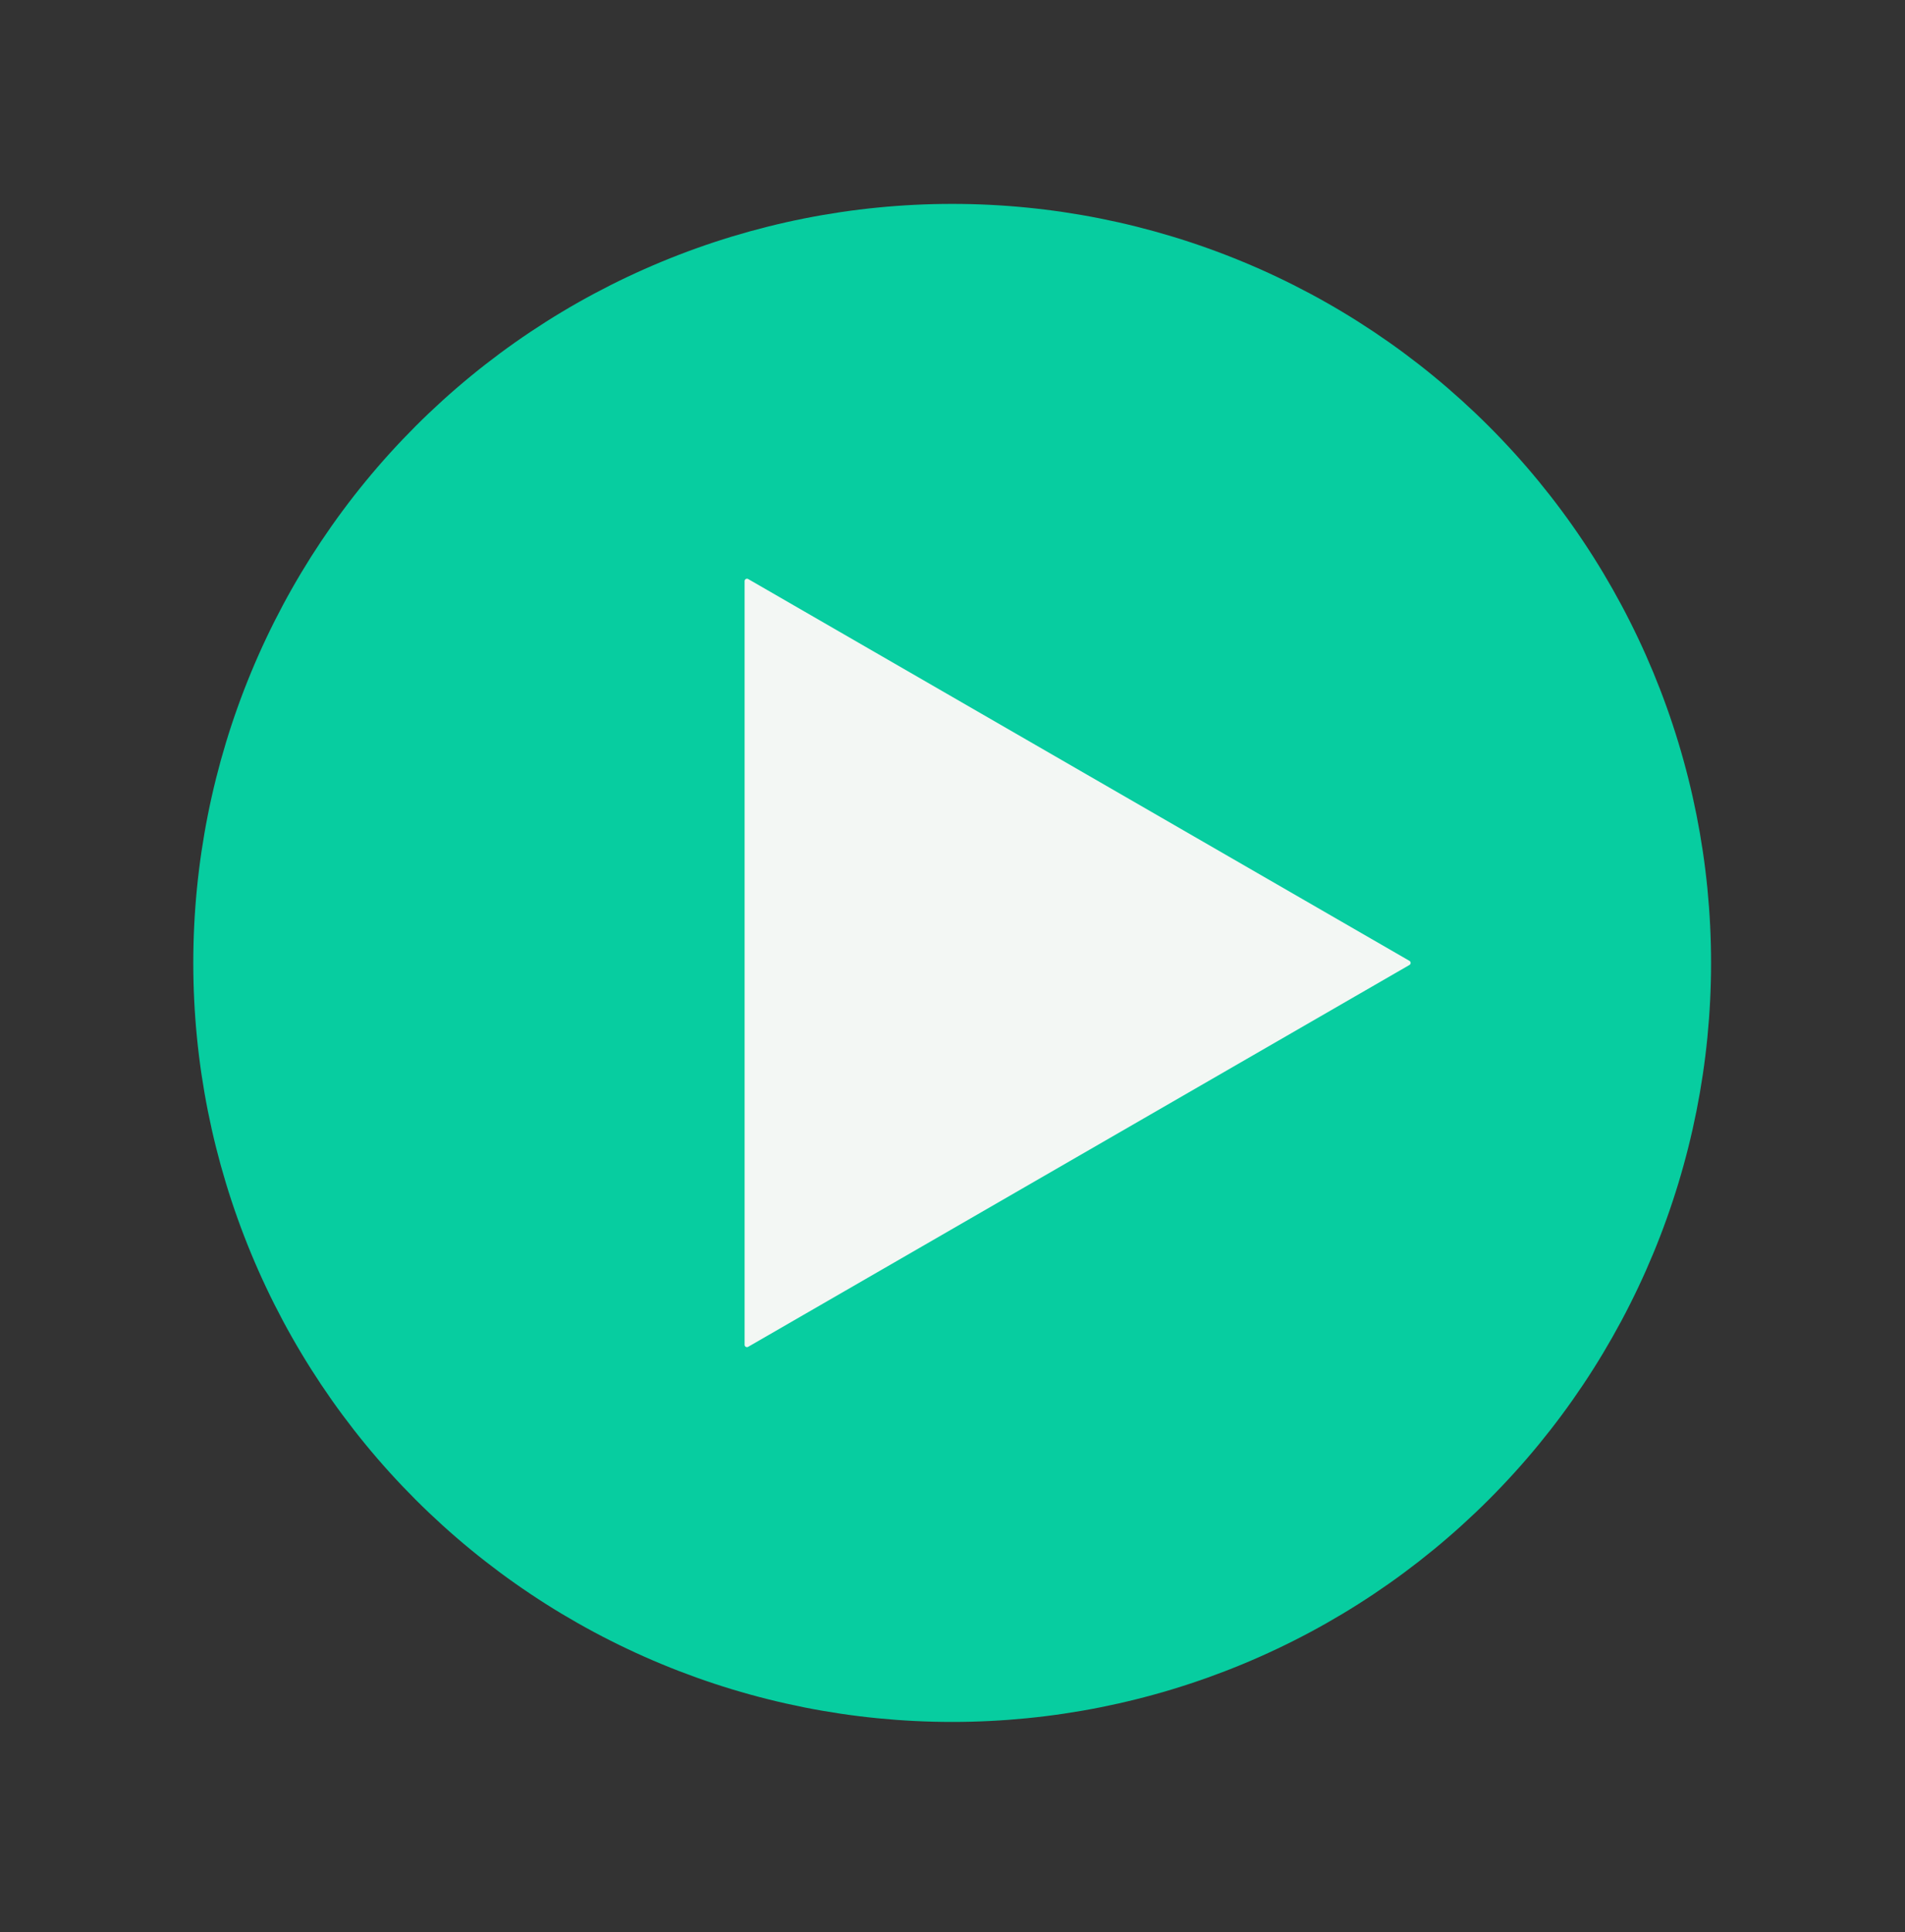
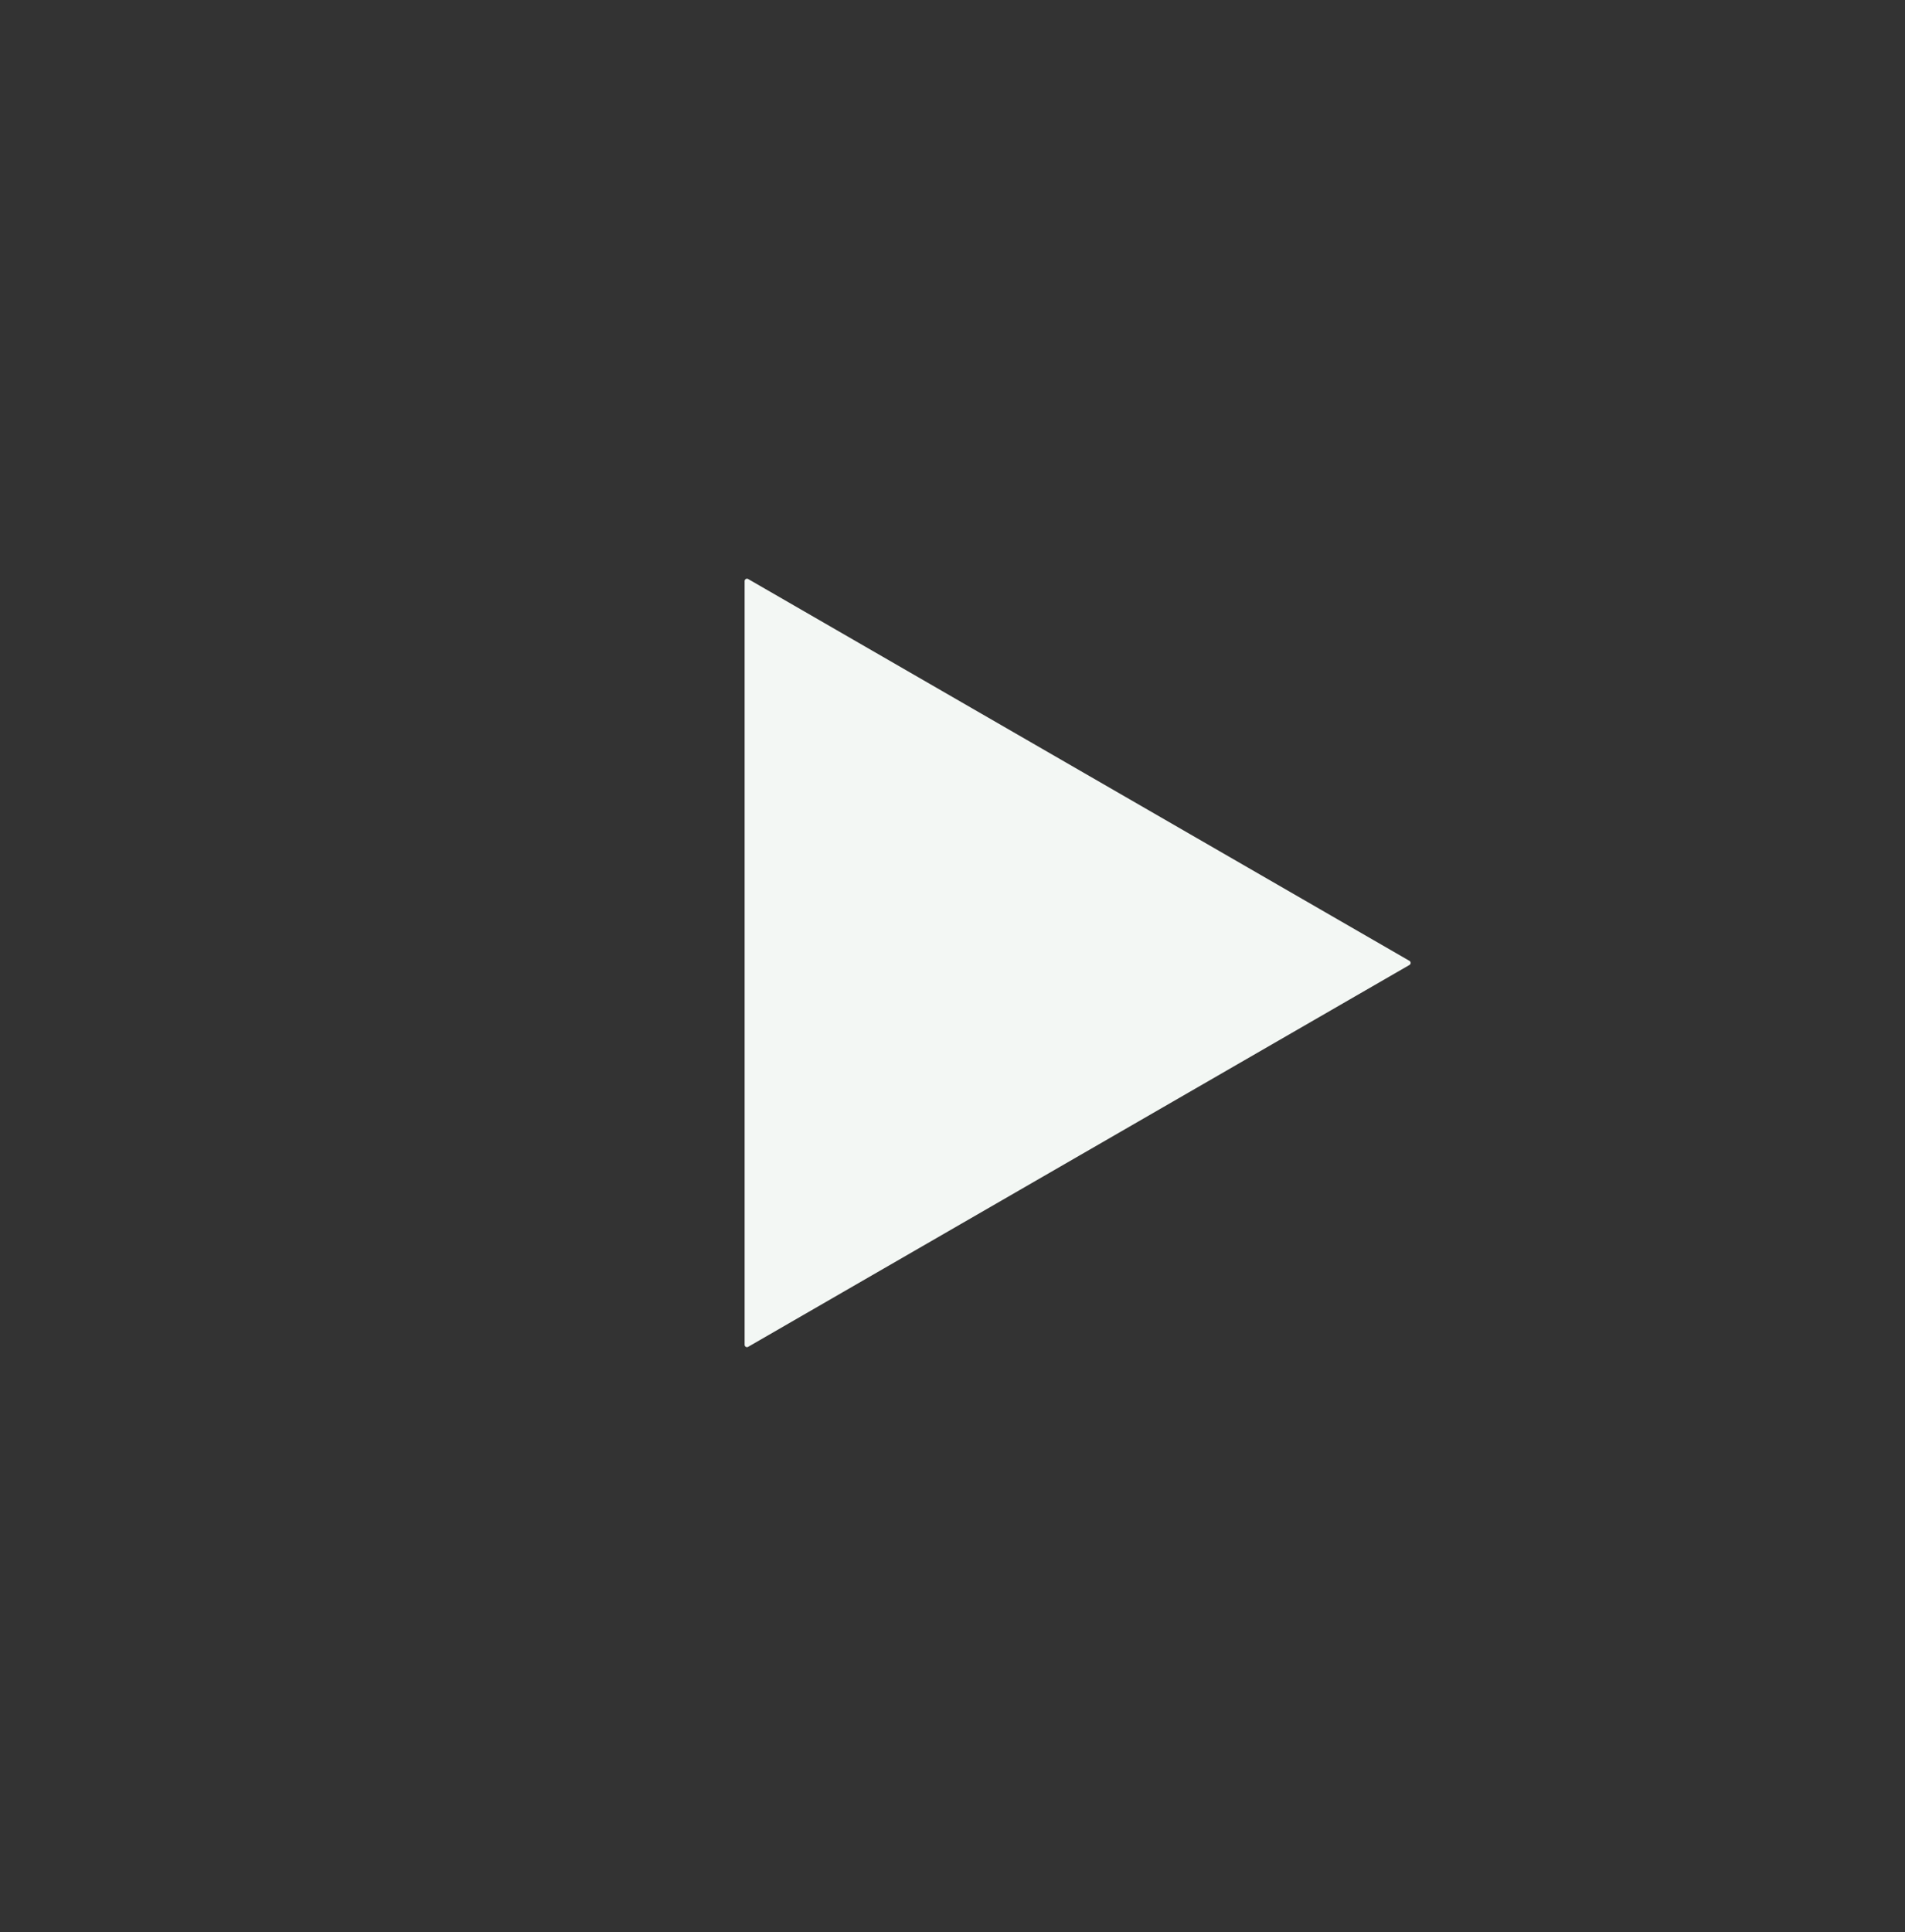
<svg xmlns="http://www.w3.org/2000/svg" width="71" height="72" viewBox="0 0 71 72" fill="none">
  <rect x="0" y="0" width="71" height="72" fill="#333333" stroke="none" />
-   <path d="M7.204 35.882C7.204 39.596 7.935 43.275 9.357 46.706C10.778 50.138 12.861 53.256 15.488 55.882C18.114 58.508 21.232 60.592 24.664 62.013C28.095 63.435 31.773 64.166 35.488 64.166C39.202 64.166 42.88 63.435 46.312 62.013C49.743 60.592 52.861 58.508 55.487 55.882C58.114 53.256 60.197 50.138 61.619 46.706C63.04 43.275 63.772 39.596 63.772 35.882C63.772 32.168 63.04 28.49 61.619 25.058C60.197 21.627 58.114 18.509 55.487 15.882C52.861 13.256 49.743 11.172 46.312 9.751C42.88 8.33 39.202 7.598 35.488 7.598C31.773 7.598 28.095 8.33 24.664 9.751C21.232 11.172 18.114 13.256 15.488 15.882C12.861 18.509 10.778 21.627 9.357 25.058C7.935 28.49 7.204 32.168 7.204 35.882Z" fill="#07CDA0" />
  <path d="M27.752 21.652V50.113C27.752 50.181 27.825 50.222 27.883 50.189L52.532 35.958C52.59 35.925 52.59 35.84 52.532 35.806L27.883 21.576C27.87 21.569 27.855 21.565 27.84 21.565C27.824 21.565 27.809 21.569 27.796 21.577C27.783 21.584 27.772 21.595 27.764 21.608C27.756 21.622 27.752 21.637 27.752 21.652Z" fill="#F3F7F4" />
</svg>